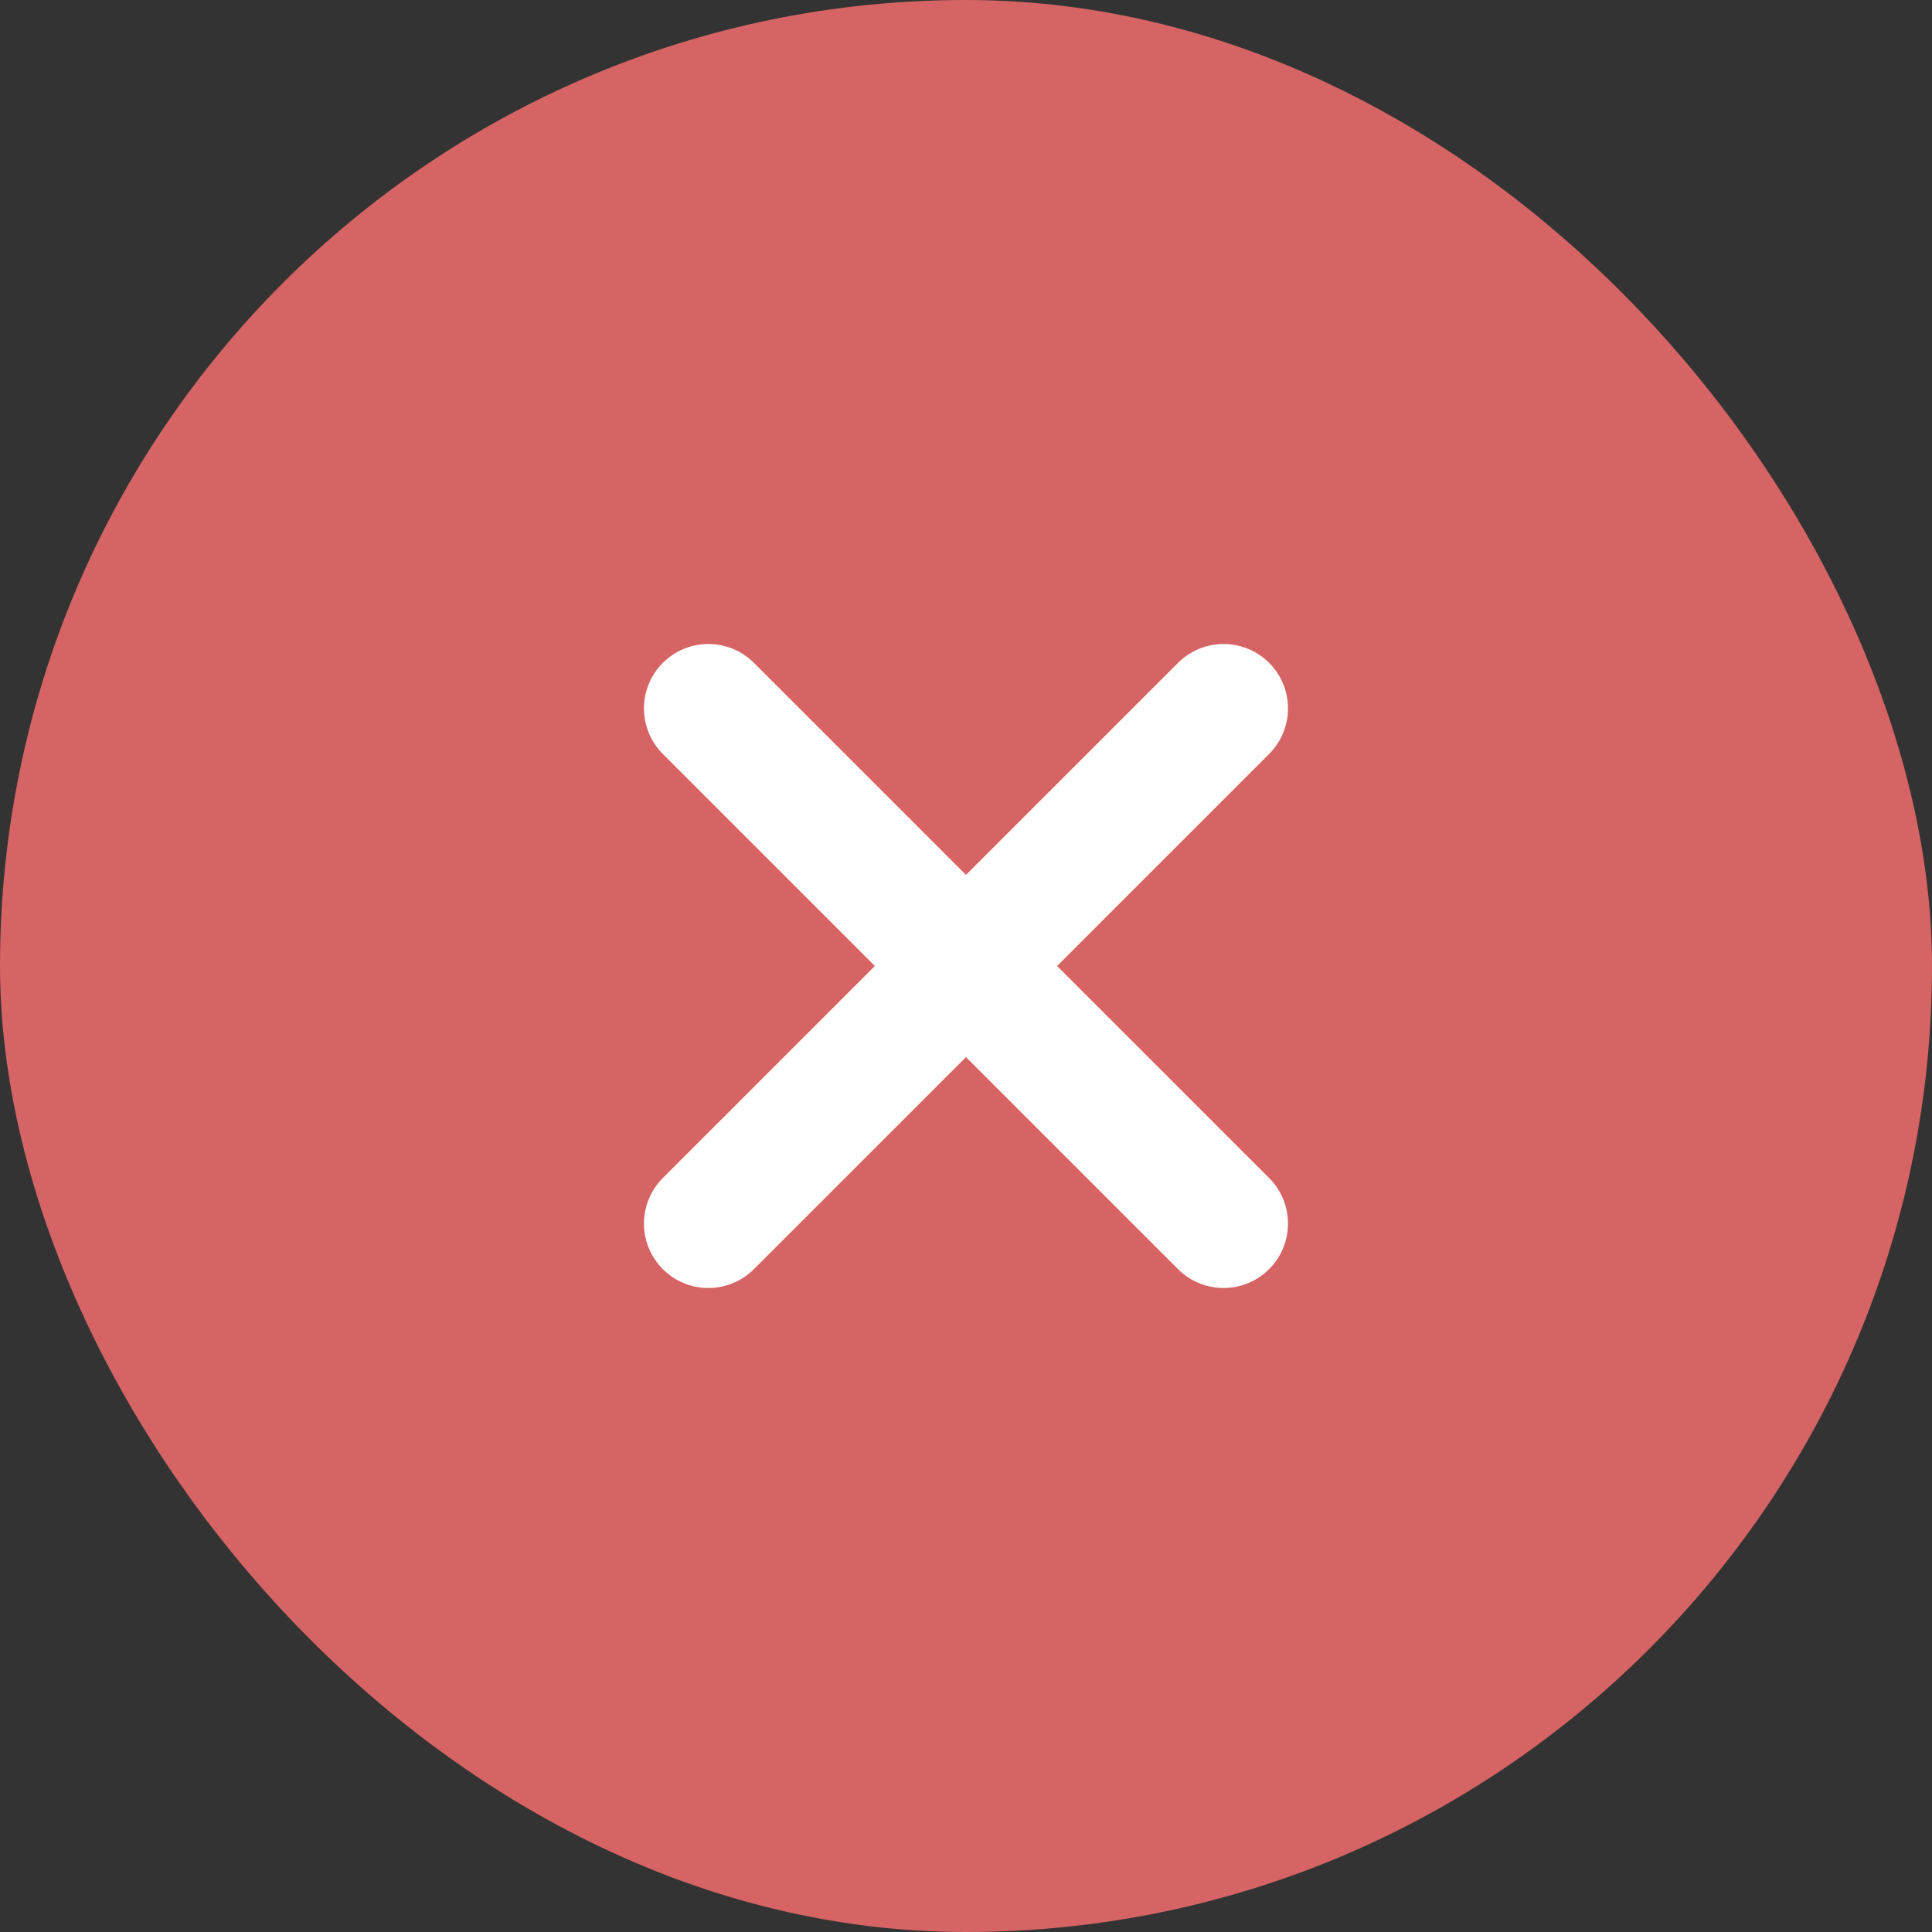
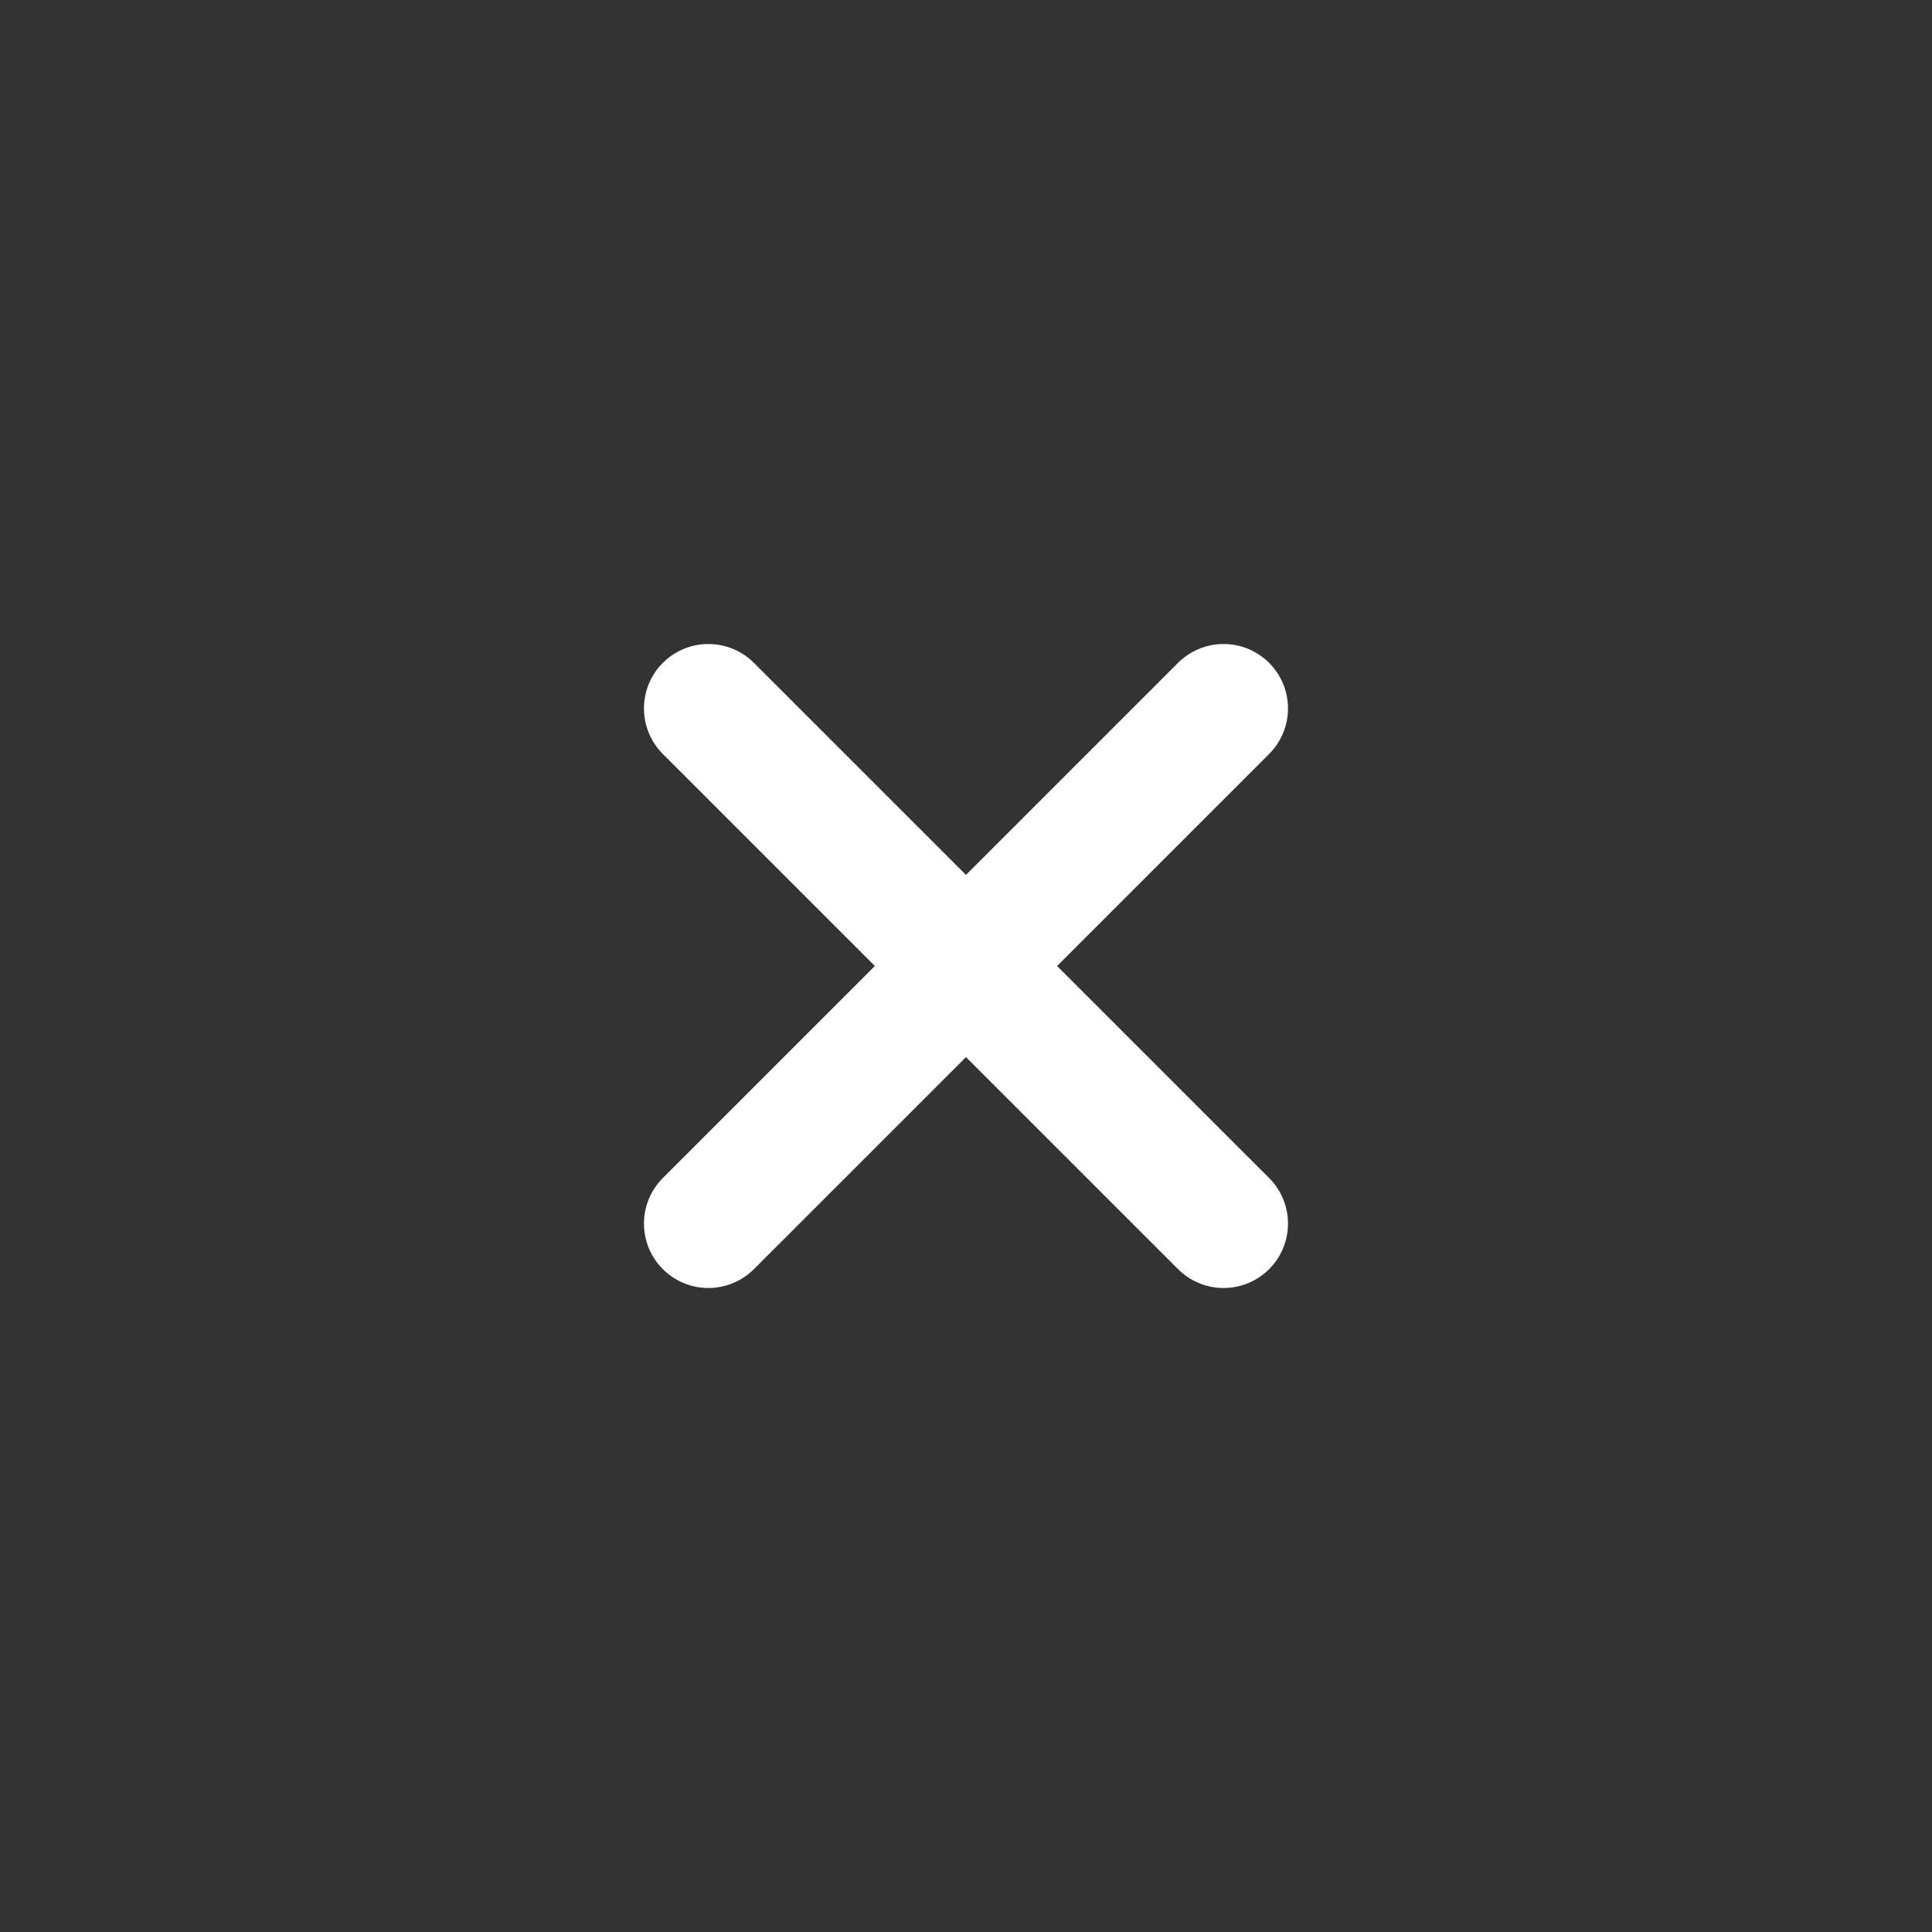
<svg xmlns="http://www.w3.org/2000/svg" fill="none" viewBox="0 0 40 40" height="40" width="40">
  <rect x="0" y="0" width="40" height="40" fill="#333333" stroke="none" />
-   <rect fill="#D66464" rx="20" height="40" width="40" />
  <path stroke-linejoin="round" stroke-linecap="round" stroke-width="2.667" stroke="white" d="M14.666 14.667L25.333 25.333" />
  <path stroke-linejoin="round" stroke-linecap="round" stroke-width="2.667" stroke="white" d="M25.333 14.667L14.666 25.333" />
</svg>